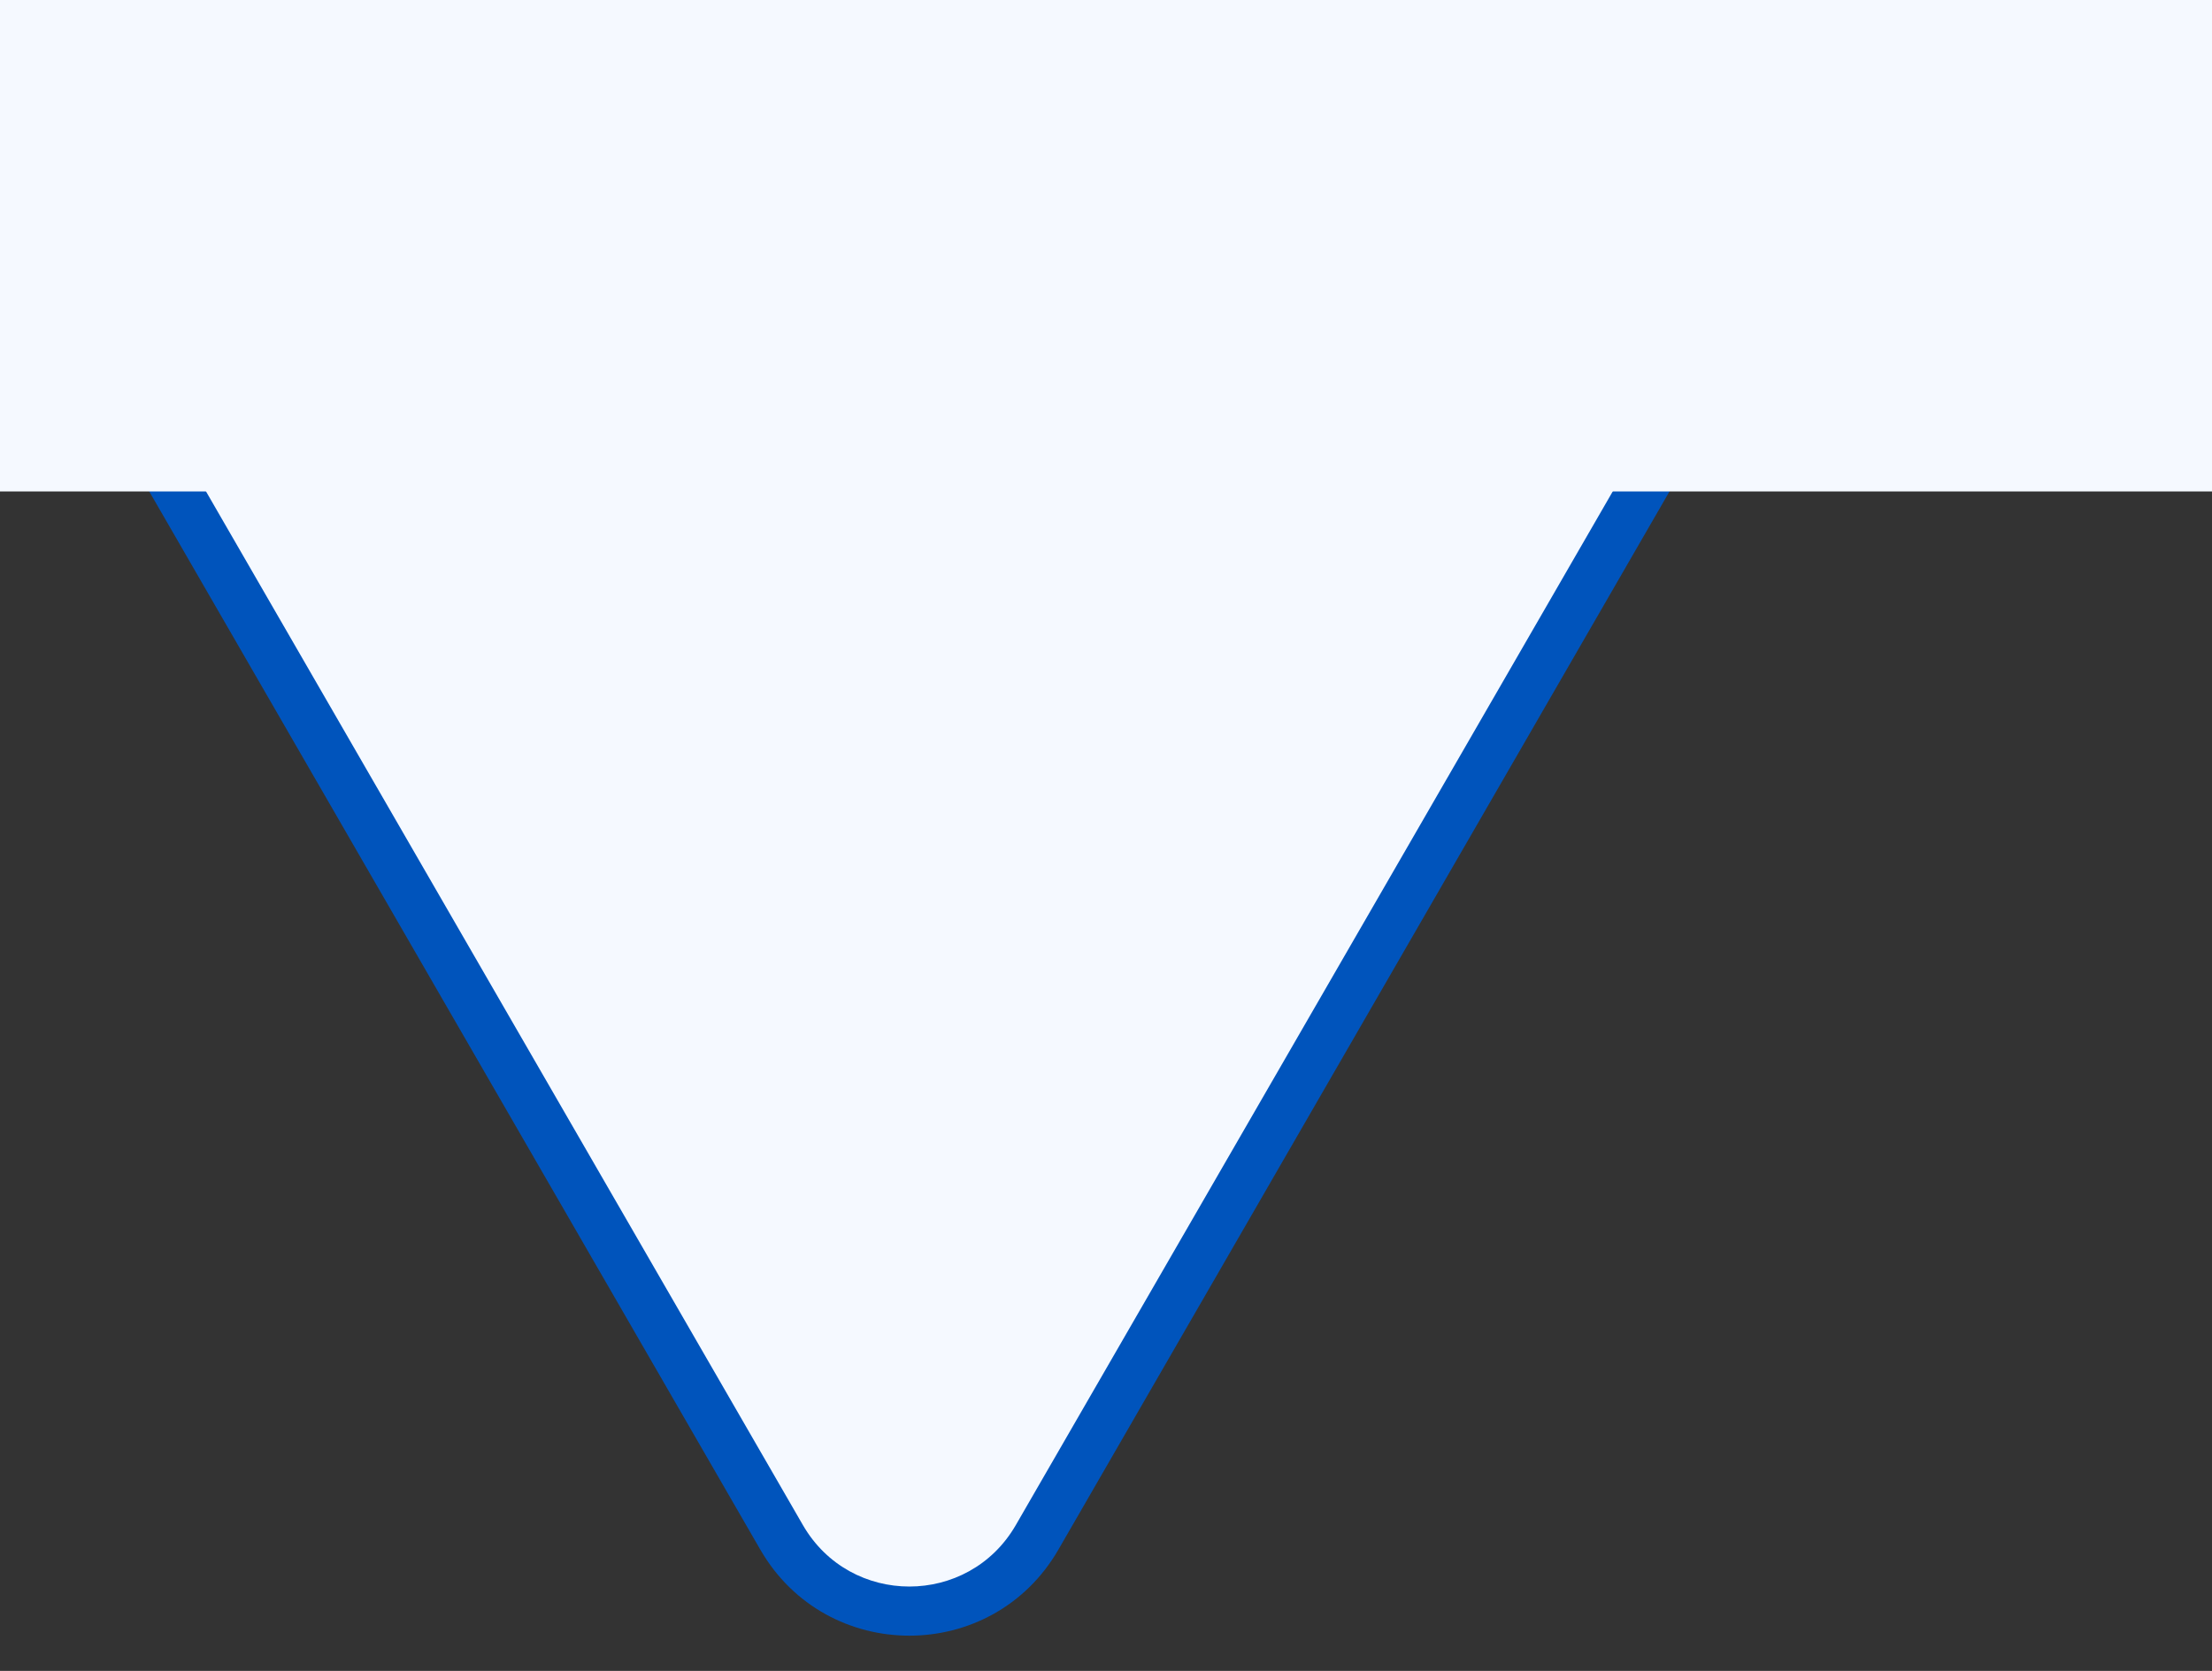
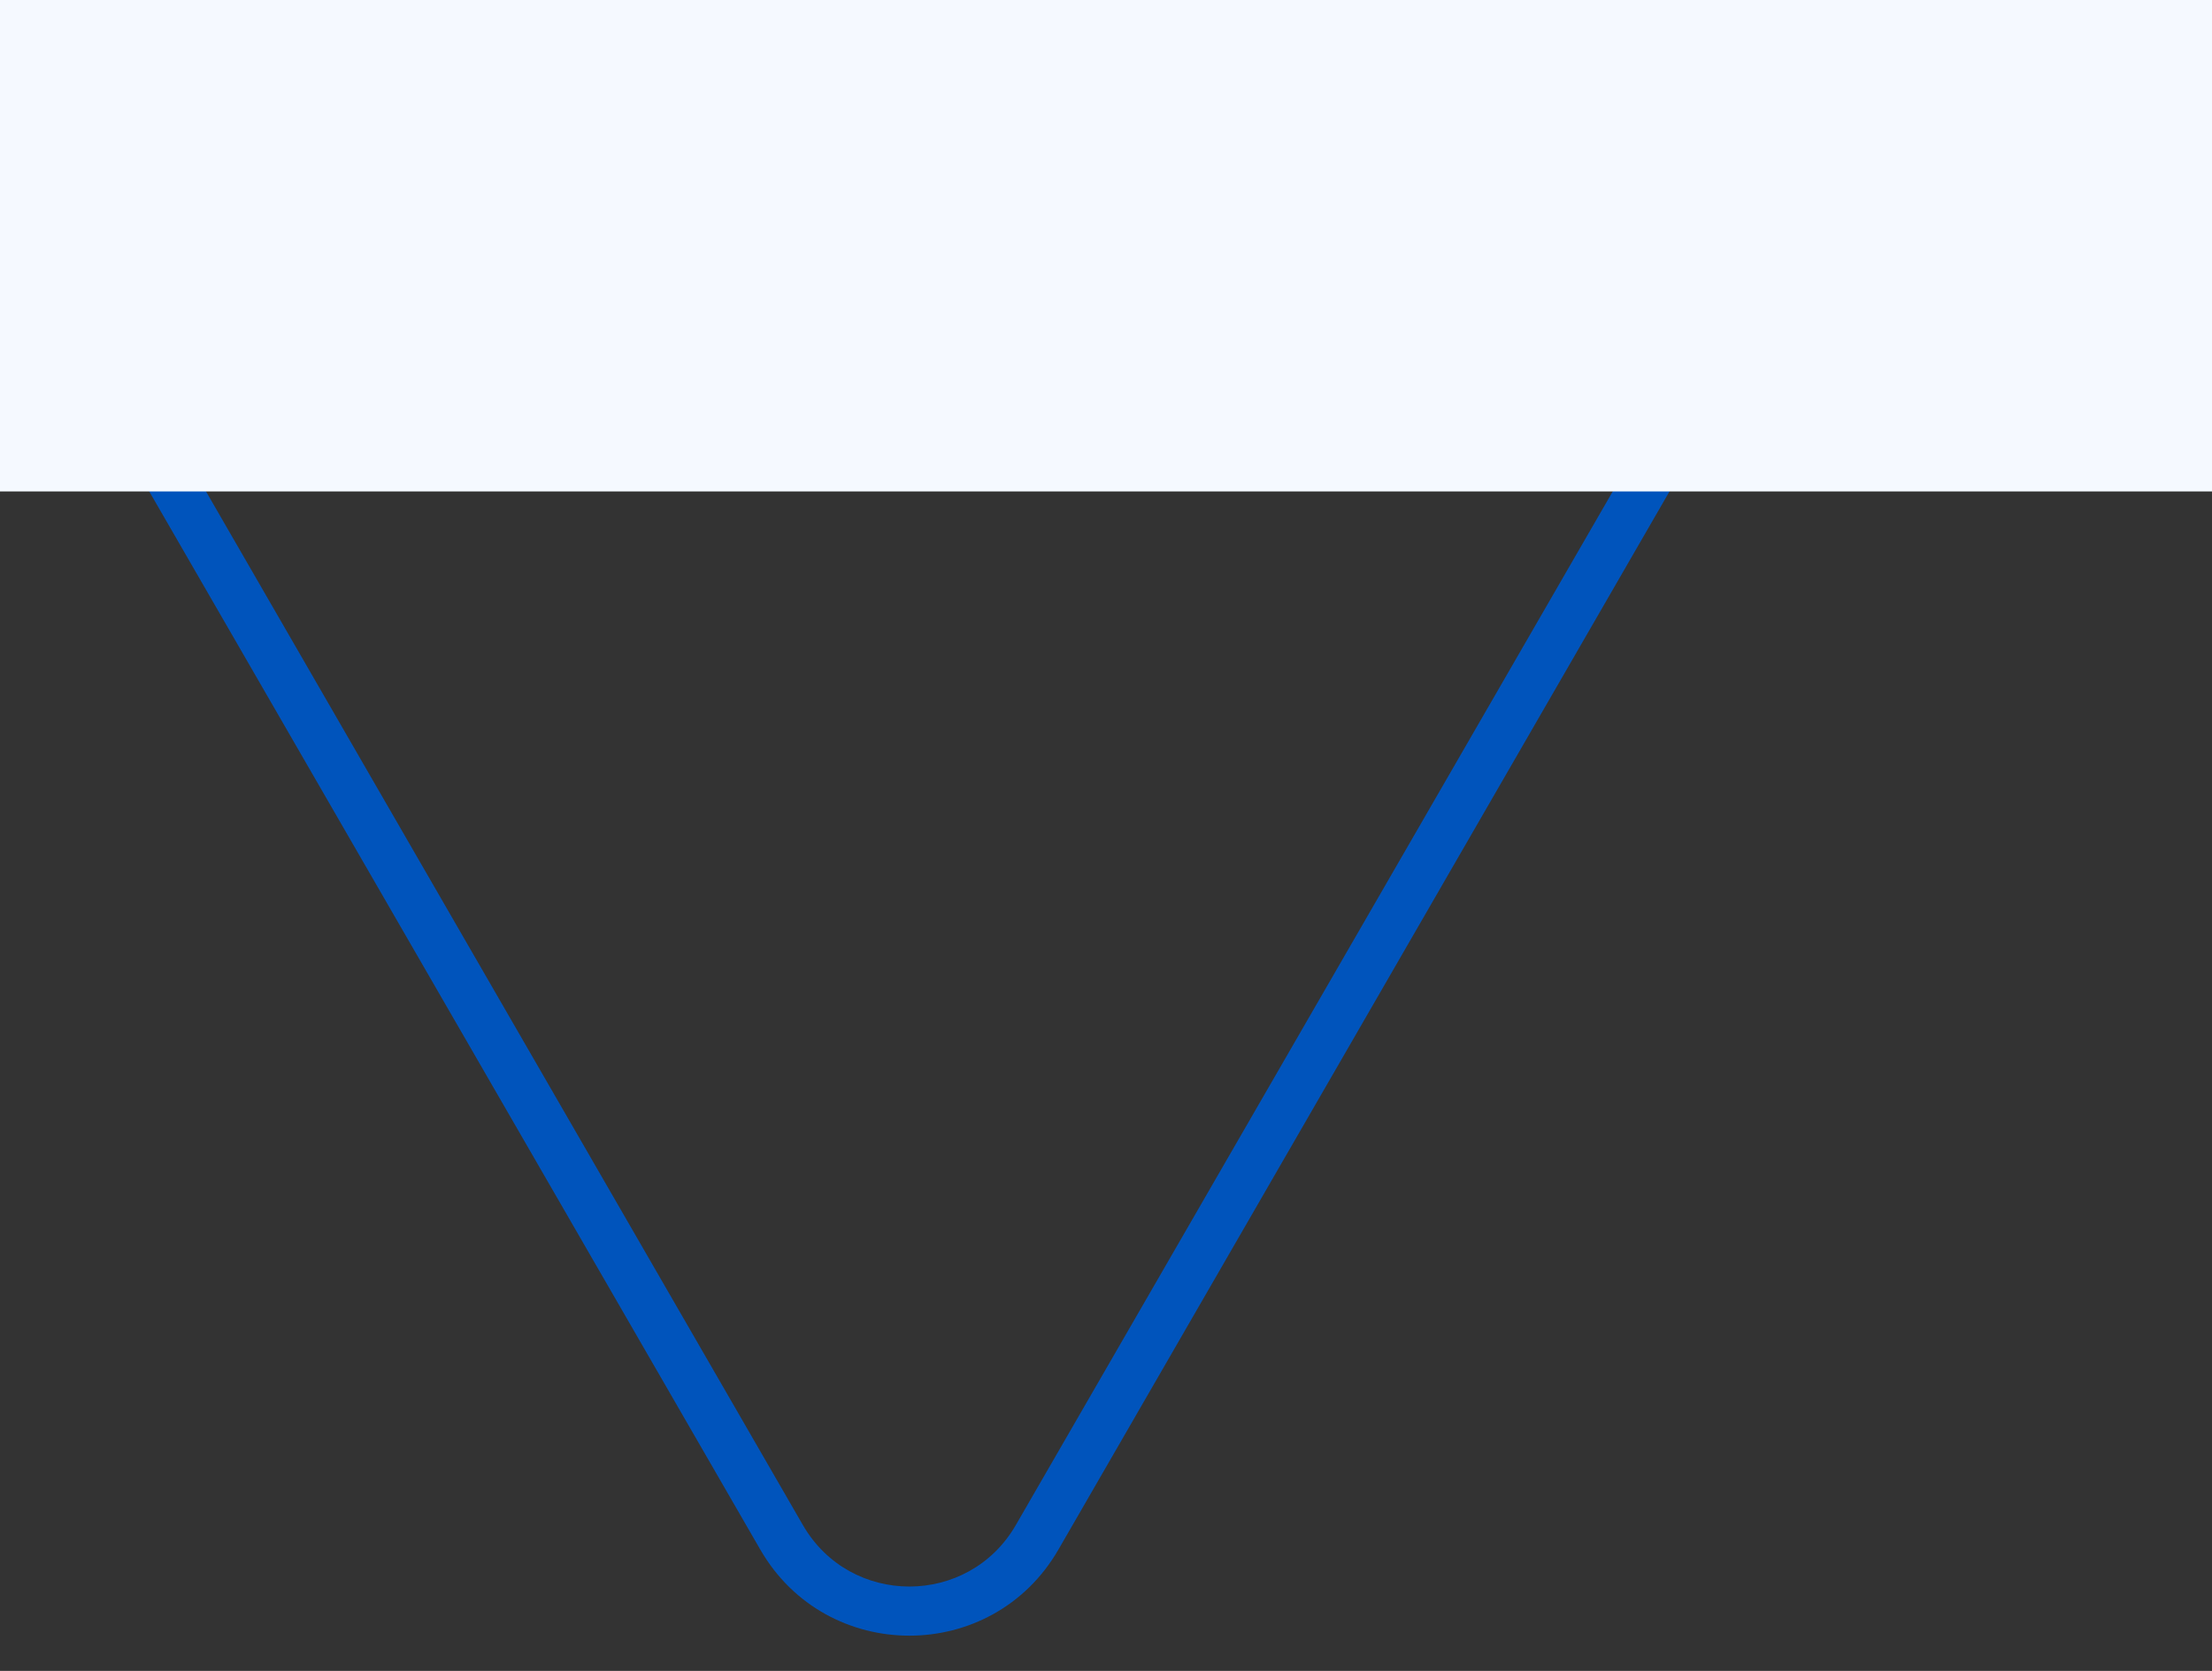
<svg xmlns="http://www.w3.org/2000/svg" fill="none" height="100%" overflow="visible" preserveAspectRatio="none" style="display: block;" viewBox="0 0 45 34" width="100%">
  <rect x="0" y="0" width="45" height="34" fill="#333333" stroke="none" />
  <g id="Group 41">
    <g id="Union">
-       <path d="M33.204 1.314C35.513 1.314 36.957 3.814 35.803 5.814L21.098 31.283C19.943 33.283 17.056 33.283 15.901 31.283L1.197 5.814C0.043 3.814 1.487 1.314 3.796 1.314H33.204Z" fill="#F5F9FF" />
      <path d="M33.204 1.314L33.204 1.814L33.204 1.814L33.204 1.314ZM35.803 5.814L36.236 6.064L36.236 6.064L35.803 5.814ZM21.098 31.283L21.531 31.533L21.531 31.533L21.098 31.283ZM15.901 31.283L15.468 31.533L15.468 31.533L15.901 31.283ZM1.197 5.814L0.764 6.064L0.764 6.064L1.197 5.814ZM3.796 1.314L3.796 0.814L3.796 0.814L3.796 1.314ZM33.204 1.314L33.204 1.814C35.129 1.814 36.332 3.898 35.37 5.564L35.803 5.814L36.236 6.064C37.583 3.731 35.898 0.814 33.204 0.814L33.204 1.314ZM35.803 5.814L35.37 5.564L20.665 31.033L21.098 31.283L21.531 31.533L36.236 6.064L35.803 5.814ZM21.098 31.283L20.665 31.033C19.702 32.7 17.297 32.7 16.334 31.033L15.901 31.283L15.468 31.533C16.816 33.867 20.183 33.866 21.531 31.533L21.098 31.283ZM15.901 31.283L16.334 31.033L1.63 5.564L1.197 5.814L0.764 6.064L15.468 31.533L15.901 31.283ZM1.197 5.814L1.63 5.564C0.668 3.898 1.871 1.814 3.796 1.814L3.796 1.314L3.796 0.814C1.102 0.814 -0.583 3.731 0.764 6.064L1.197 5.814ZM3.796 1.314V1.814H33.204V1.314V0.814H3.796V1.314Z" fill="#0054BC" />
    </g>
    <rect fill="#F5F9FF" height="10" id="Rectangle 557" width="45" />
  </g>
</svg>